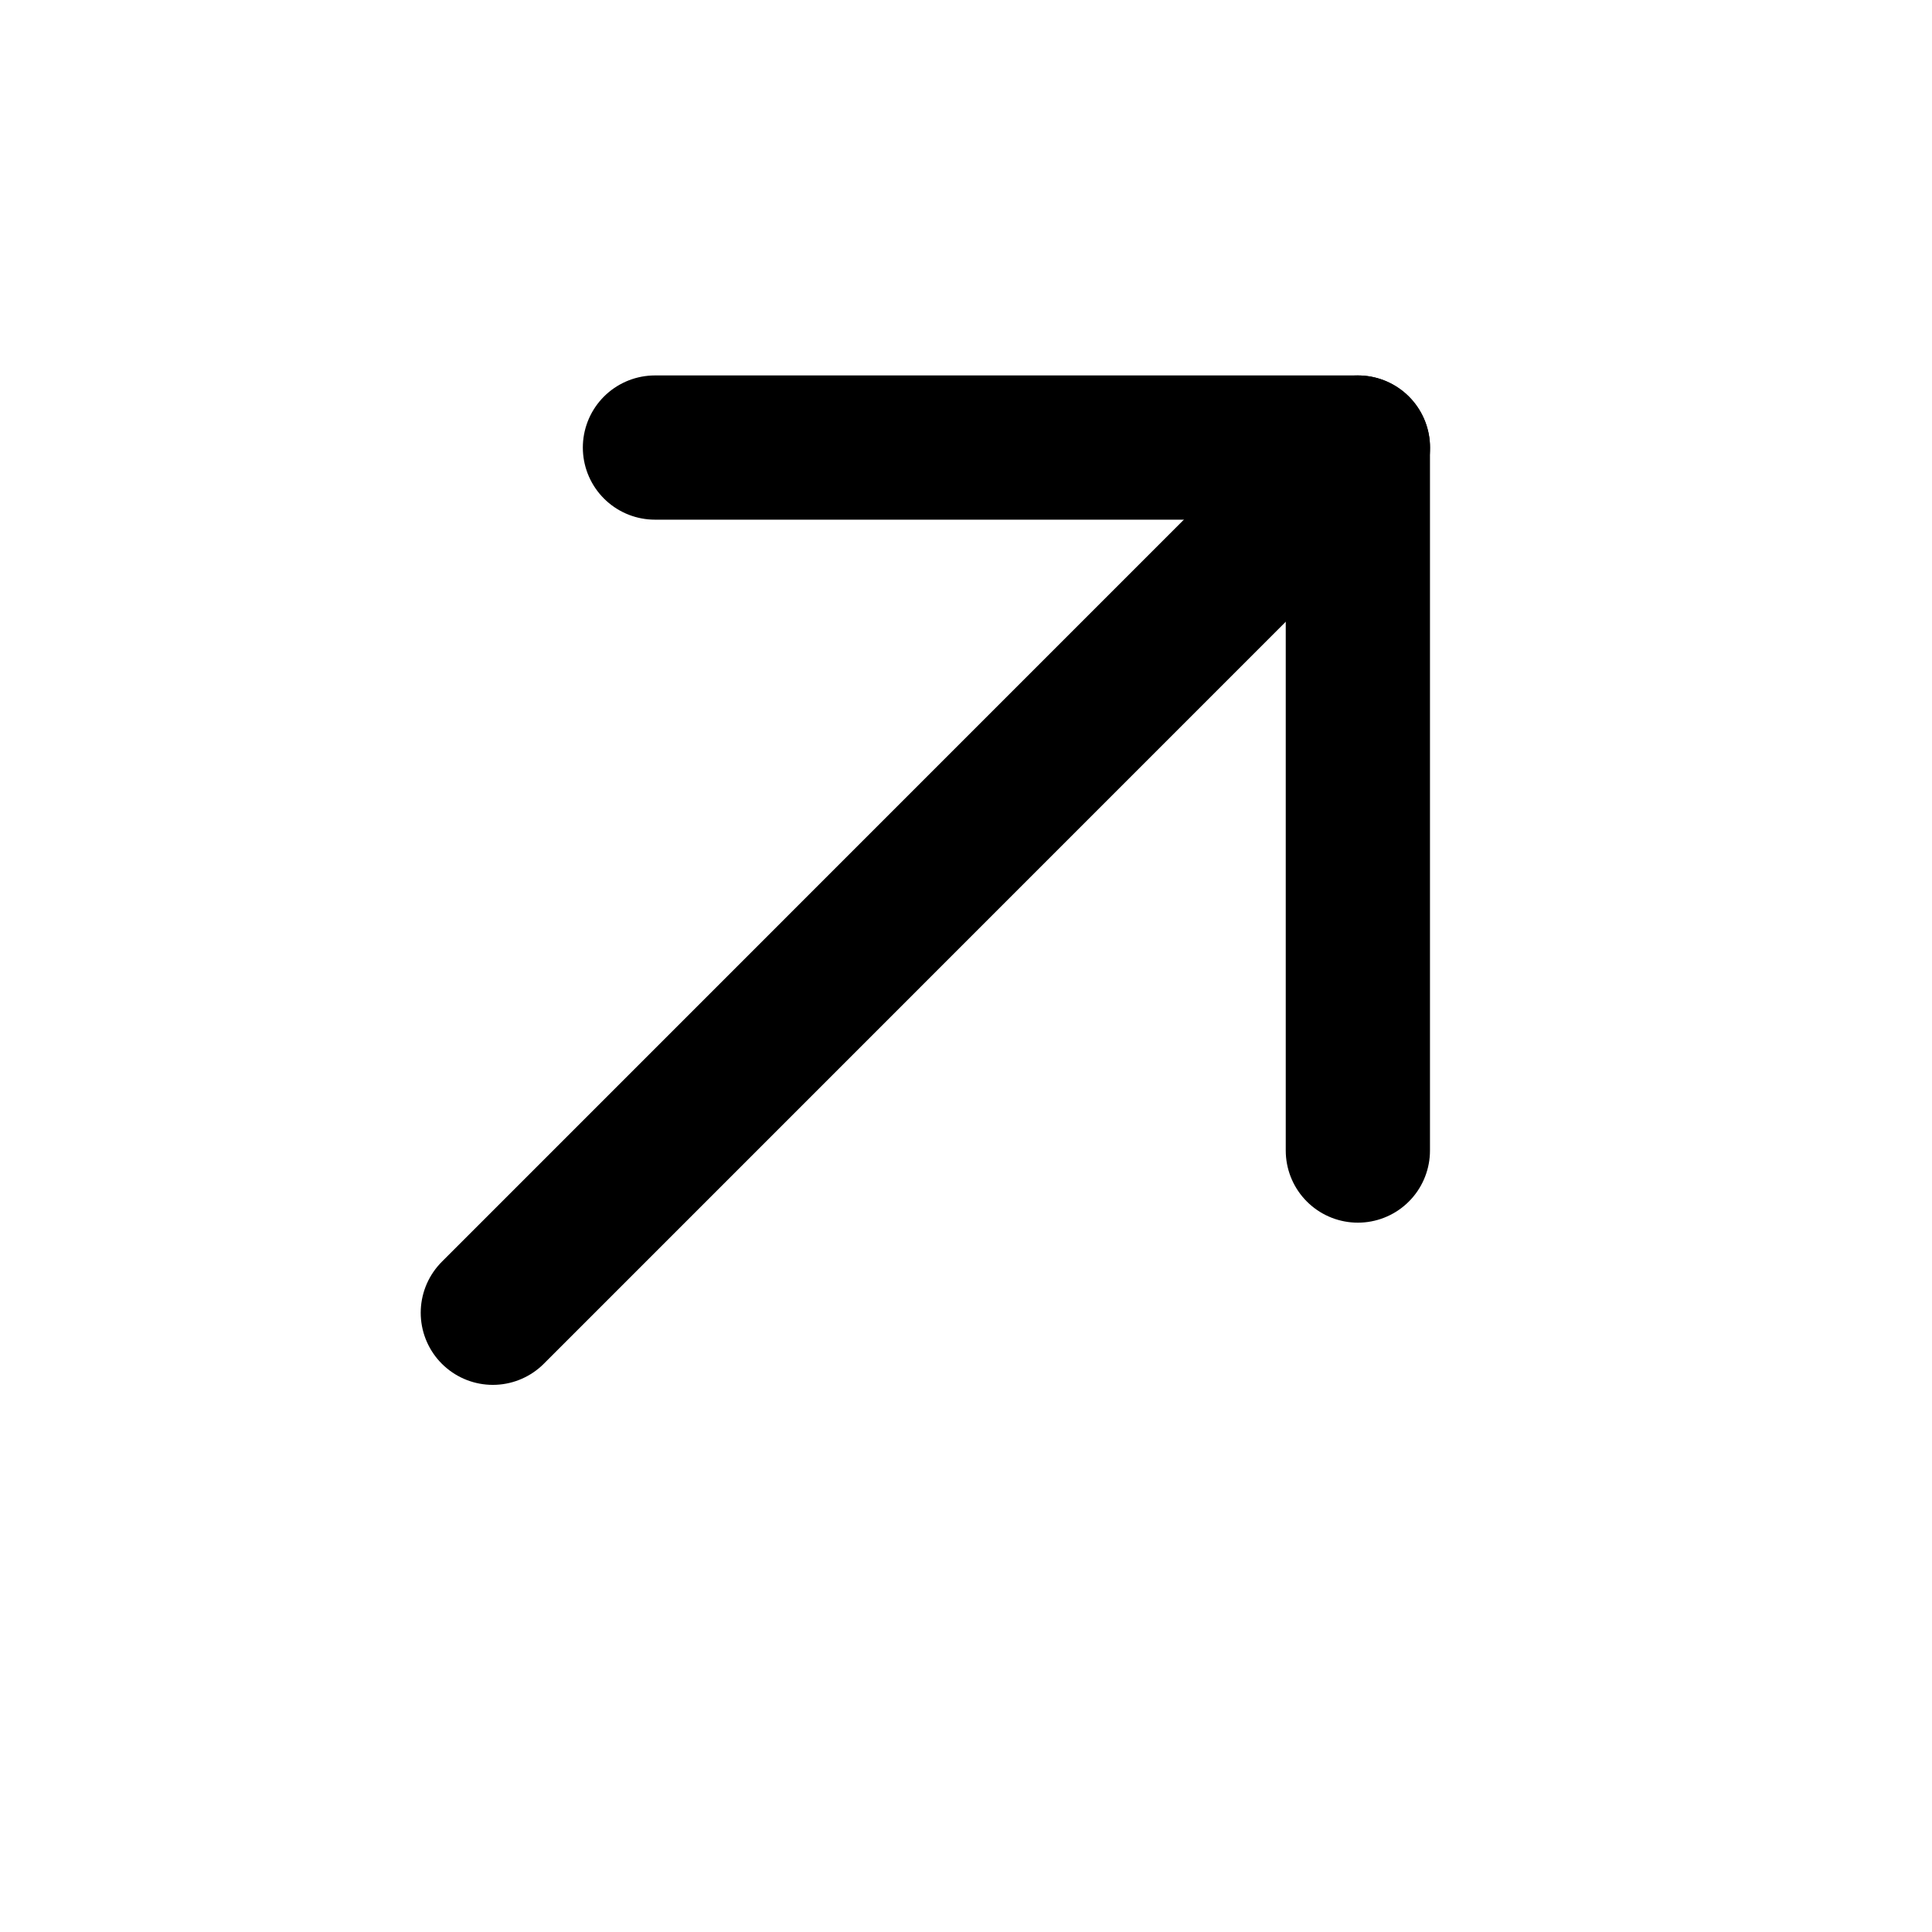
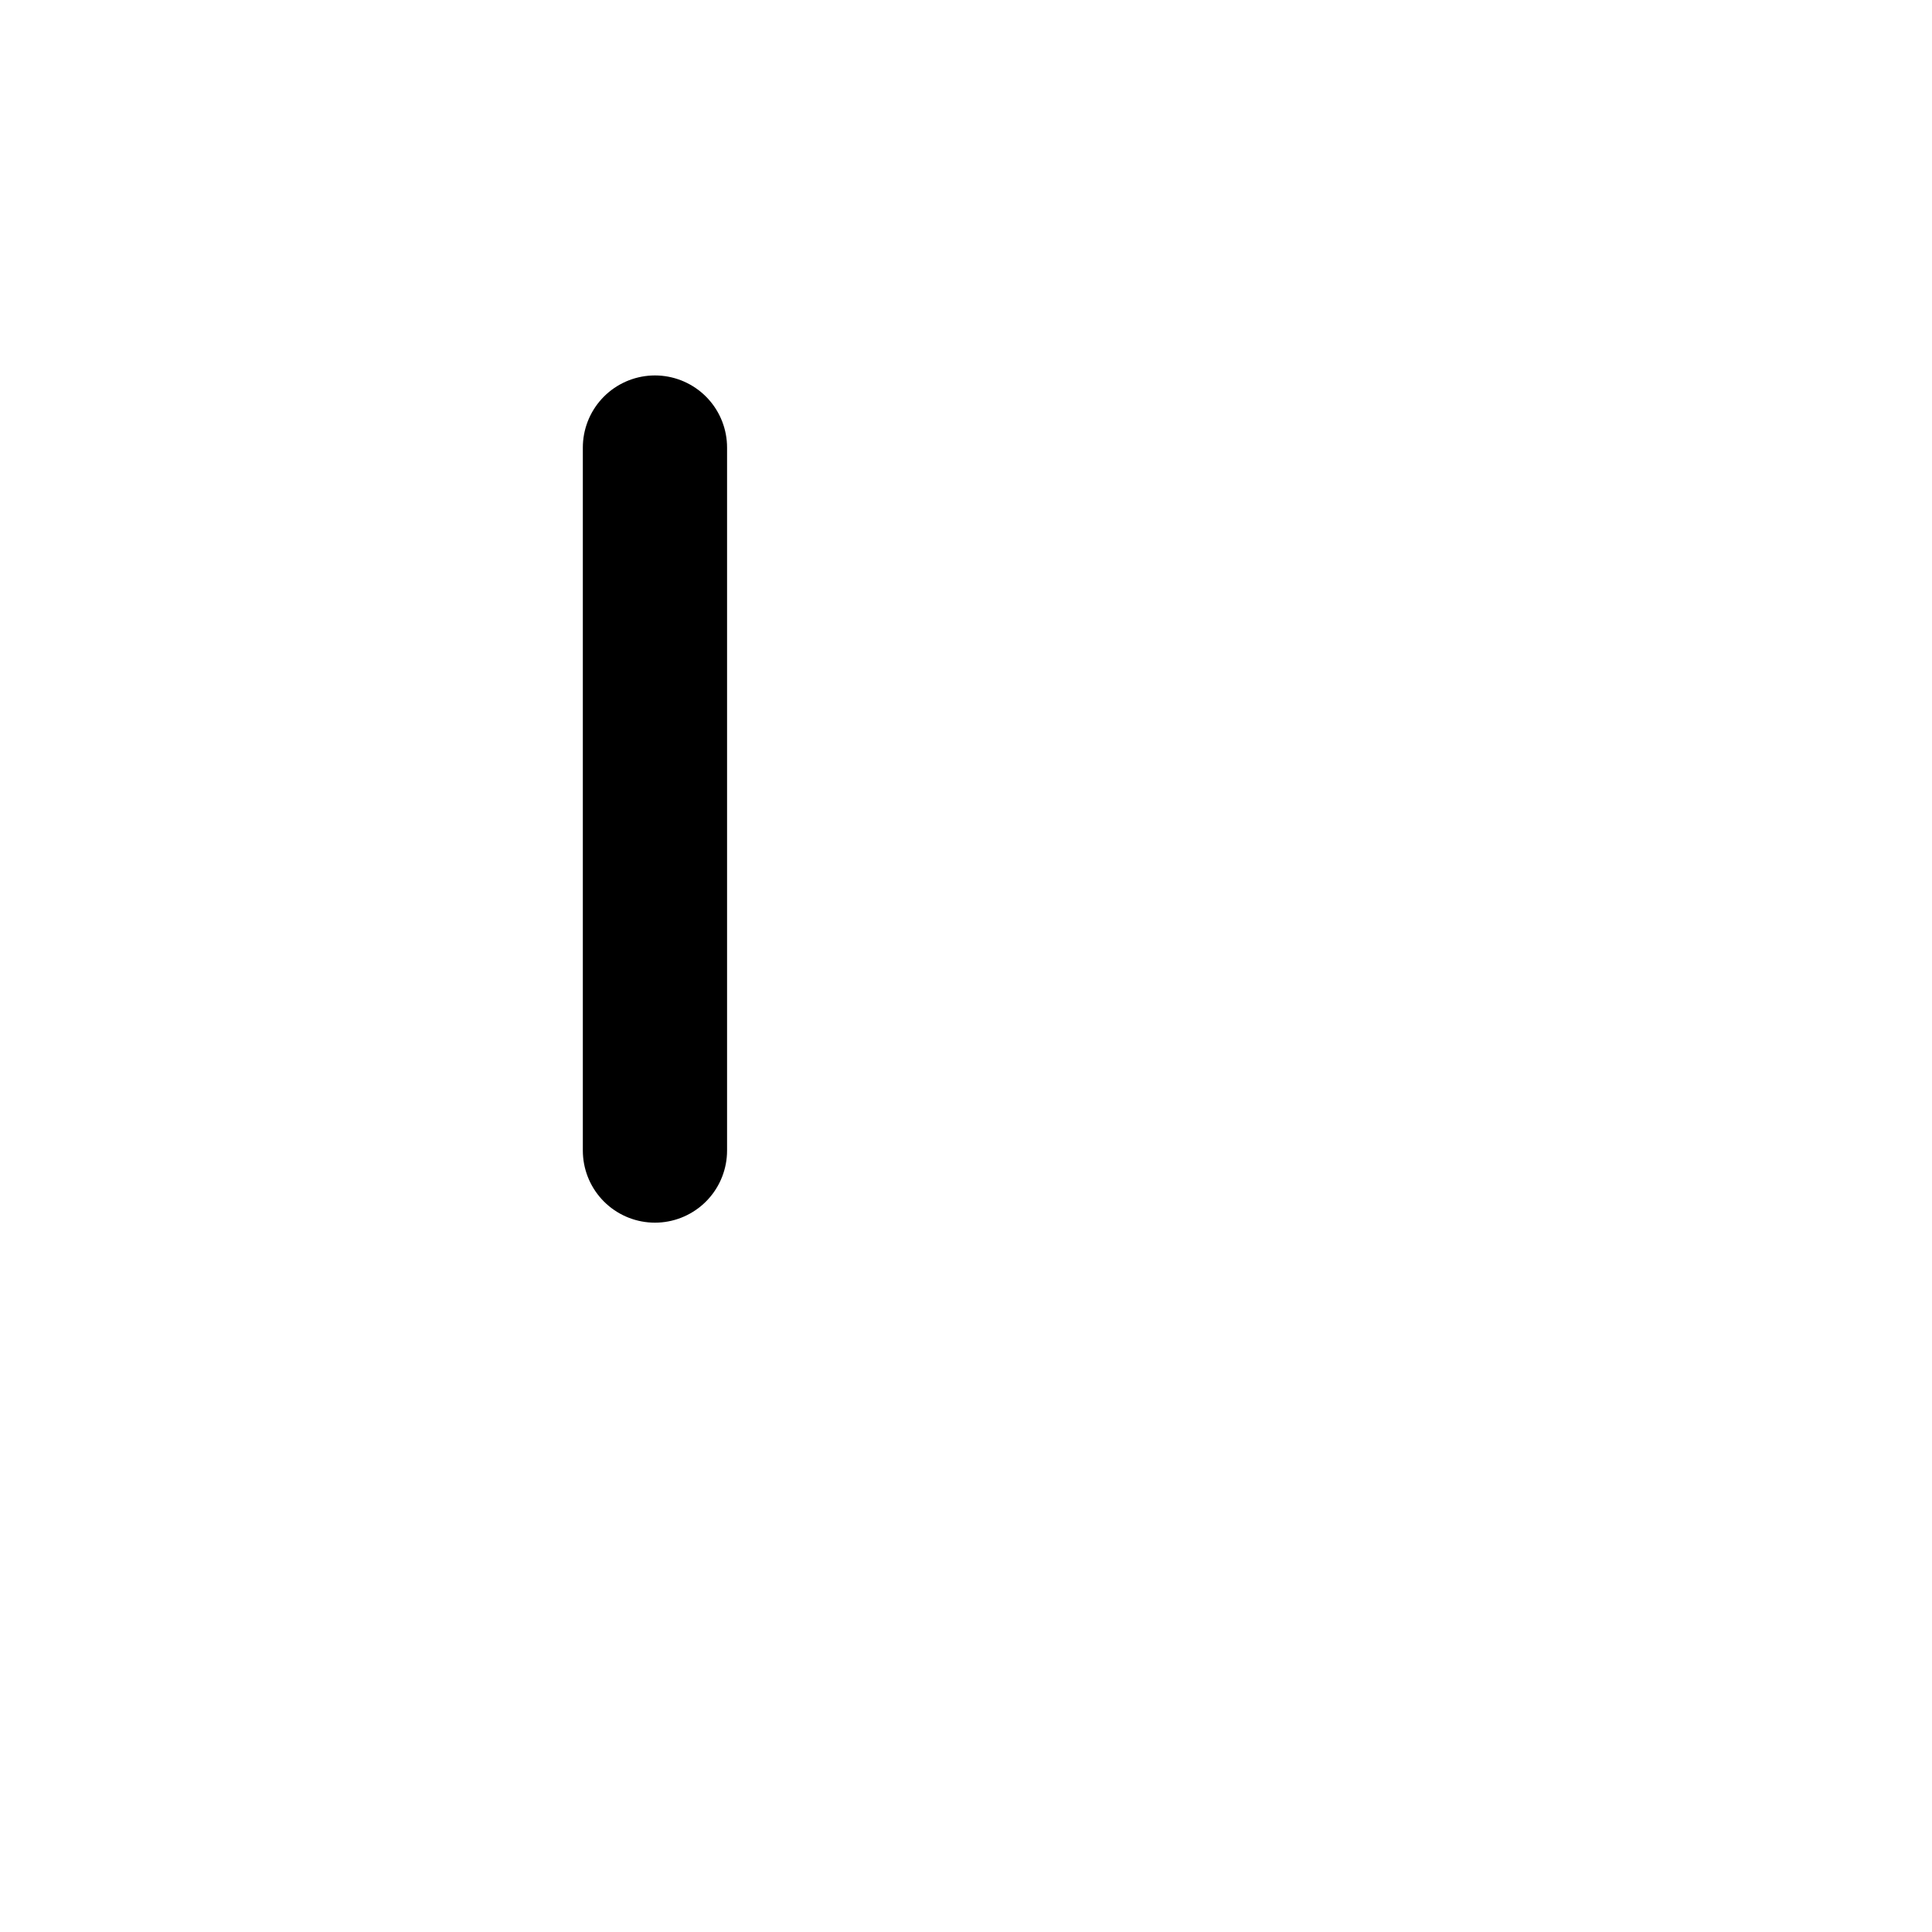
<svg xmlns="http://www.w3.org/2000/svg" width="23" height="23" viewBox="0 0 23 23" fill="none">
  <g clip-path="url(#clip0_118_1045)">
    <g clip-path="url(#clip1_118_1045)">
-       <path d="M5.867 15.628L16.166 5.328" stroke="black" stroke-width="1.717" stroke-linecap="round" stroke-linejoin="round" />
-       <path d="M7.797 5.328H16.165V13.697" stroke="black" stroke-width="1.717" stroke-linecap="round" stroke-linejoin="round" />
+       <path d="M7.797 5.328V13.697" stroke="black" stroke-width="1.717" stroke-linecap="round" stroke-linejoin="round" />
    </g>
  </g>
  <defs>
    <clipPath id="clip0_118_1045">
      <rect width="22" height="22" fill="white" transform="translate(0.289 0.18)" />
    </clipPath>
    <clipPath id="clip1_118_1045">
      <rect width="21.457" height="20.599" fill="white" transform="translate(0.289 0.18)" />
    </clipPath>
  </defs>
</svg>